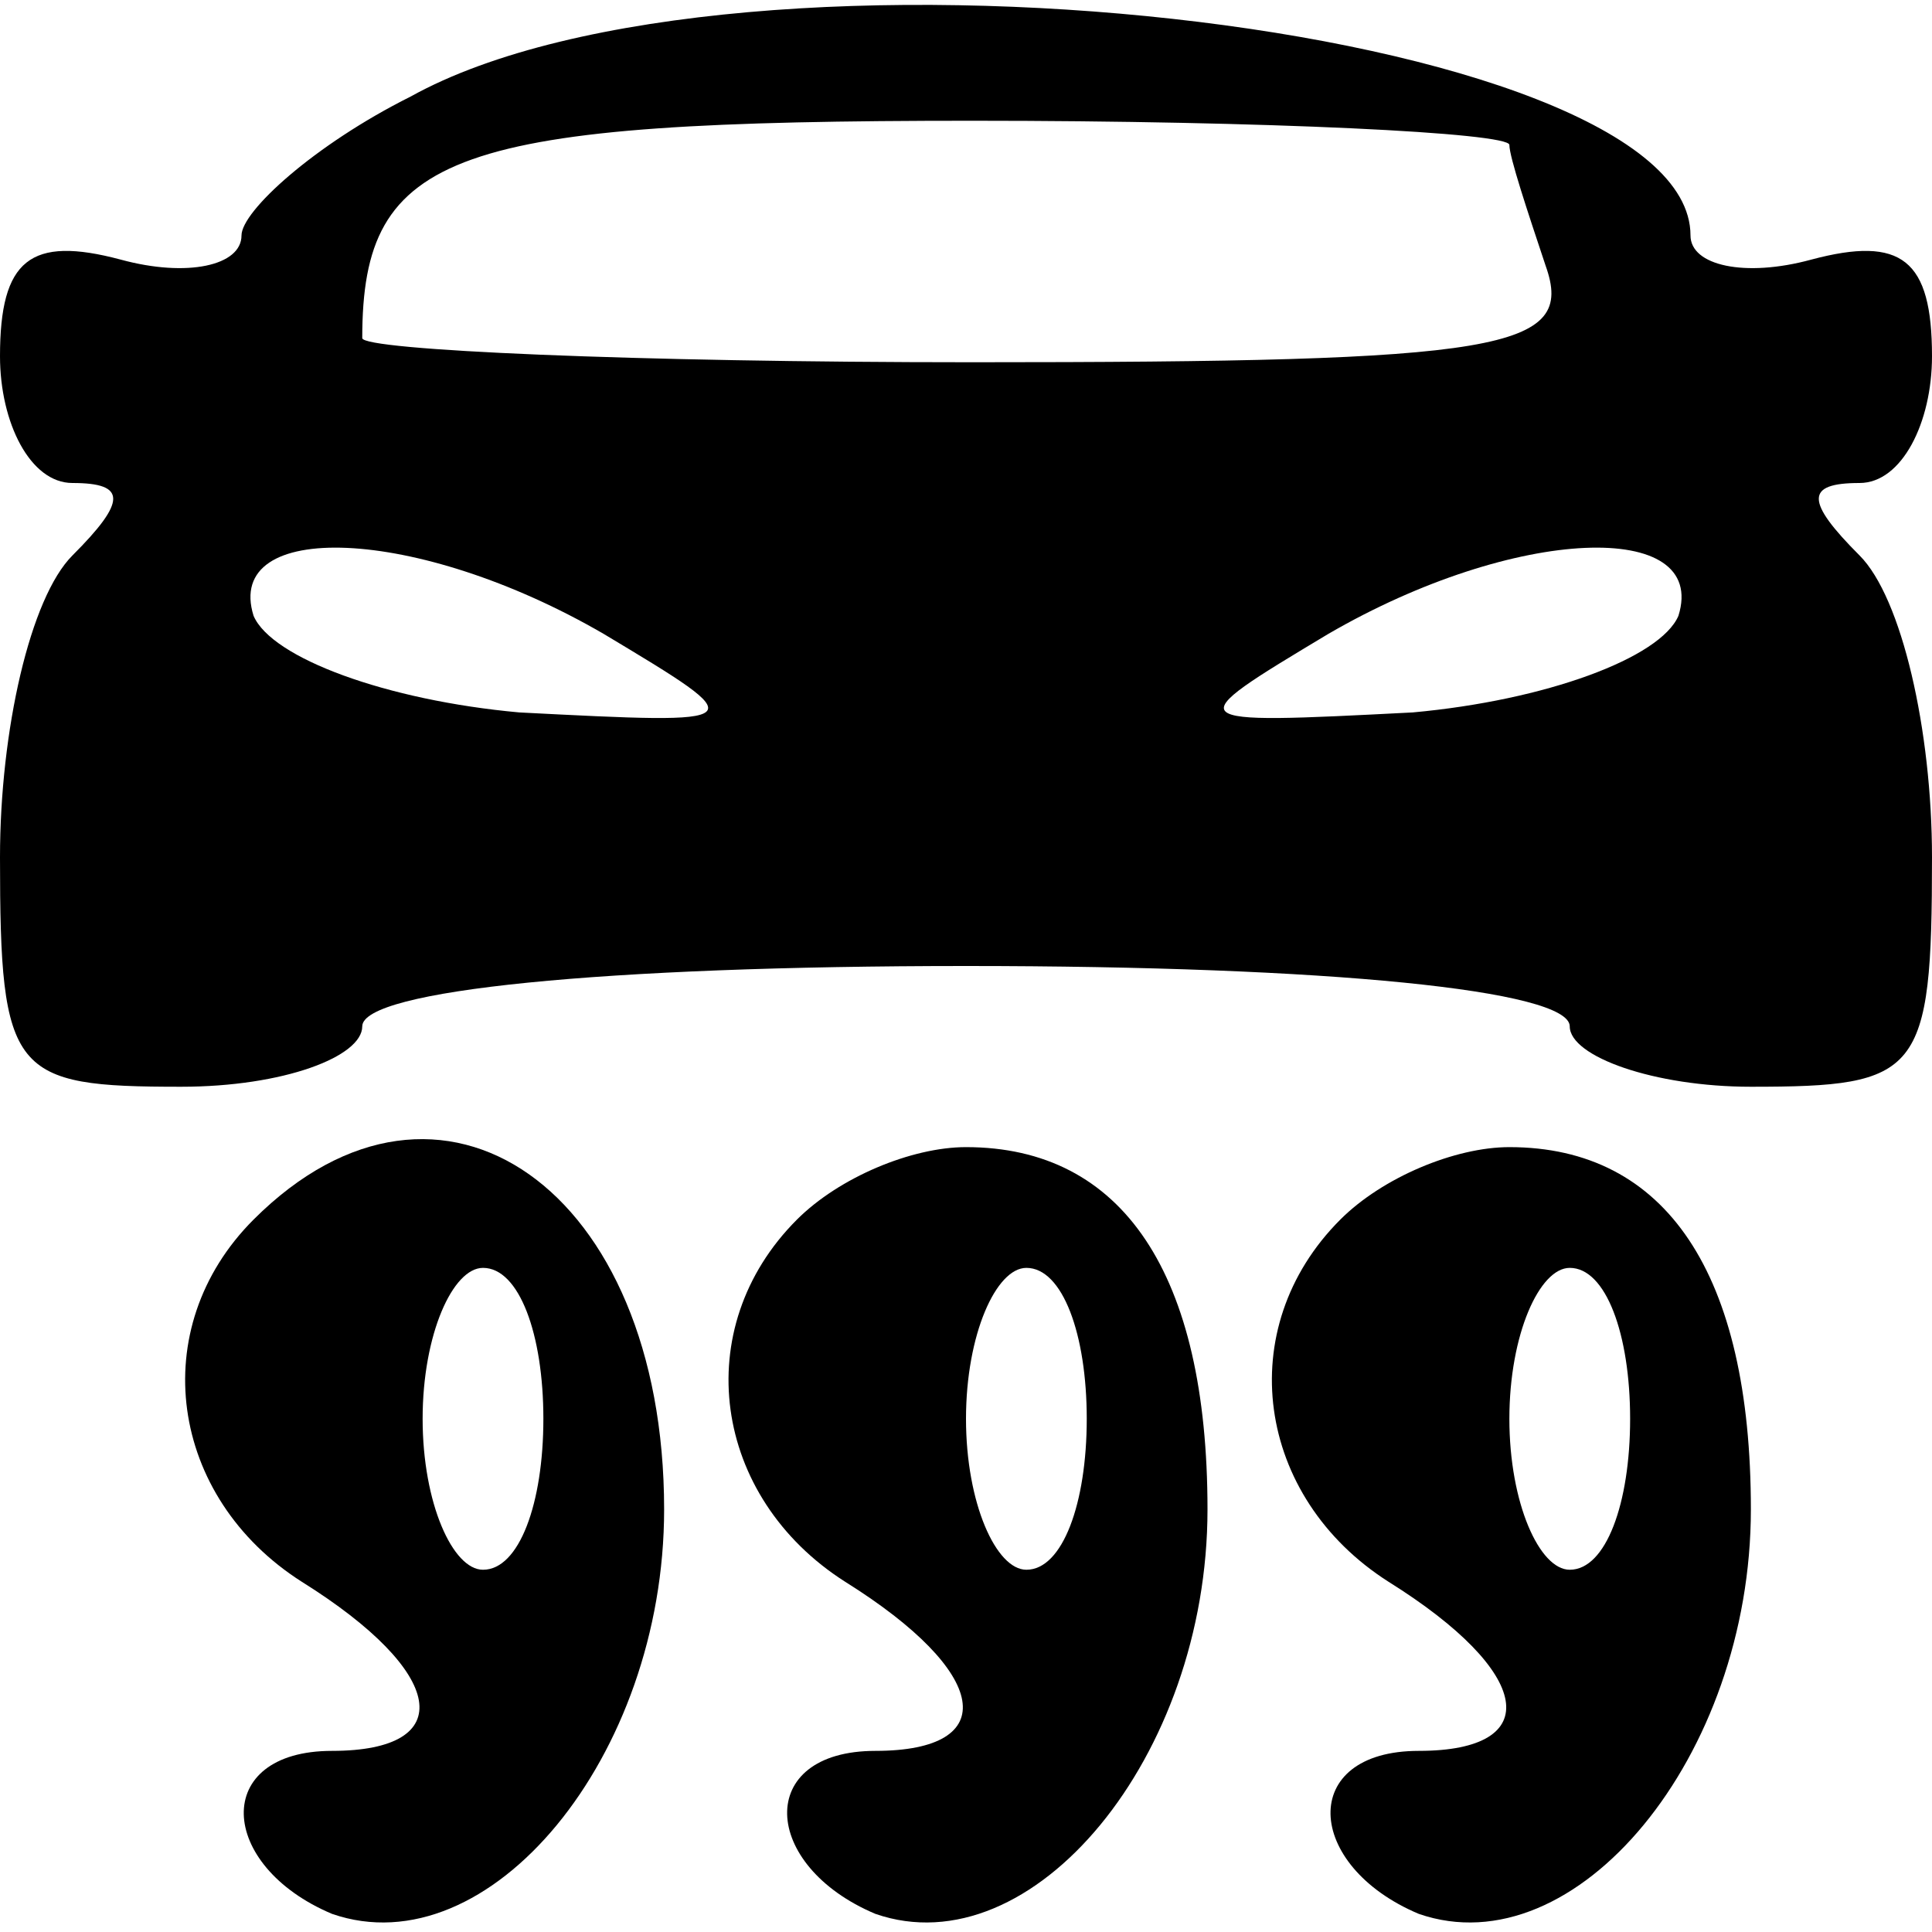
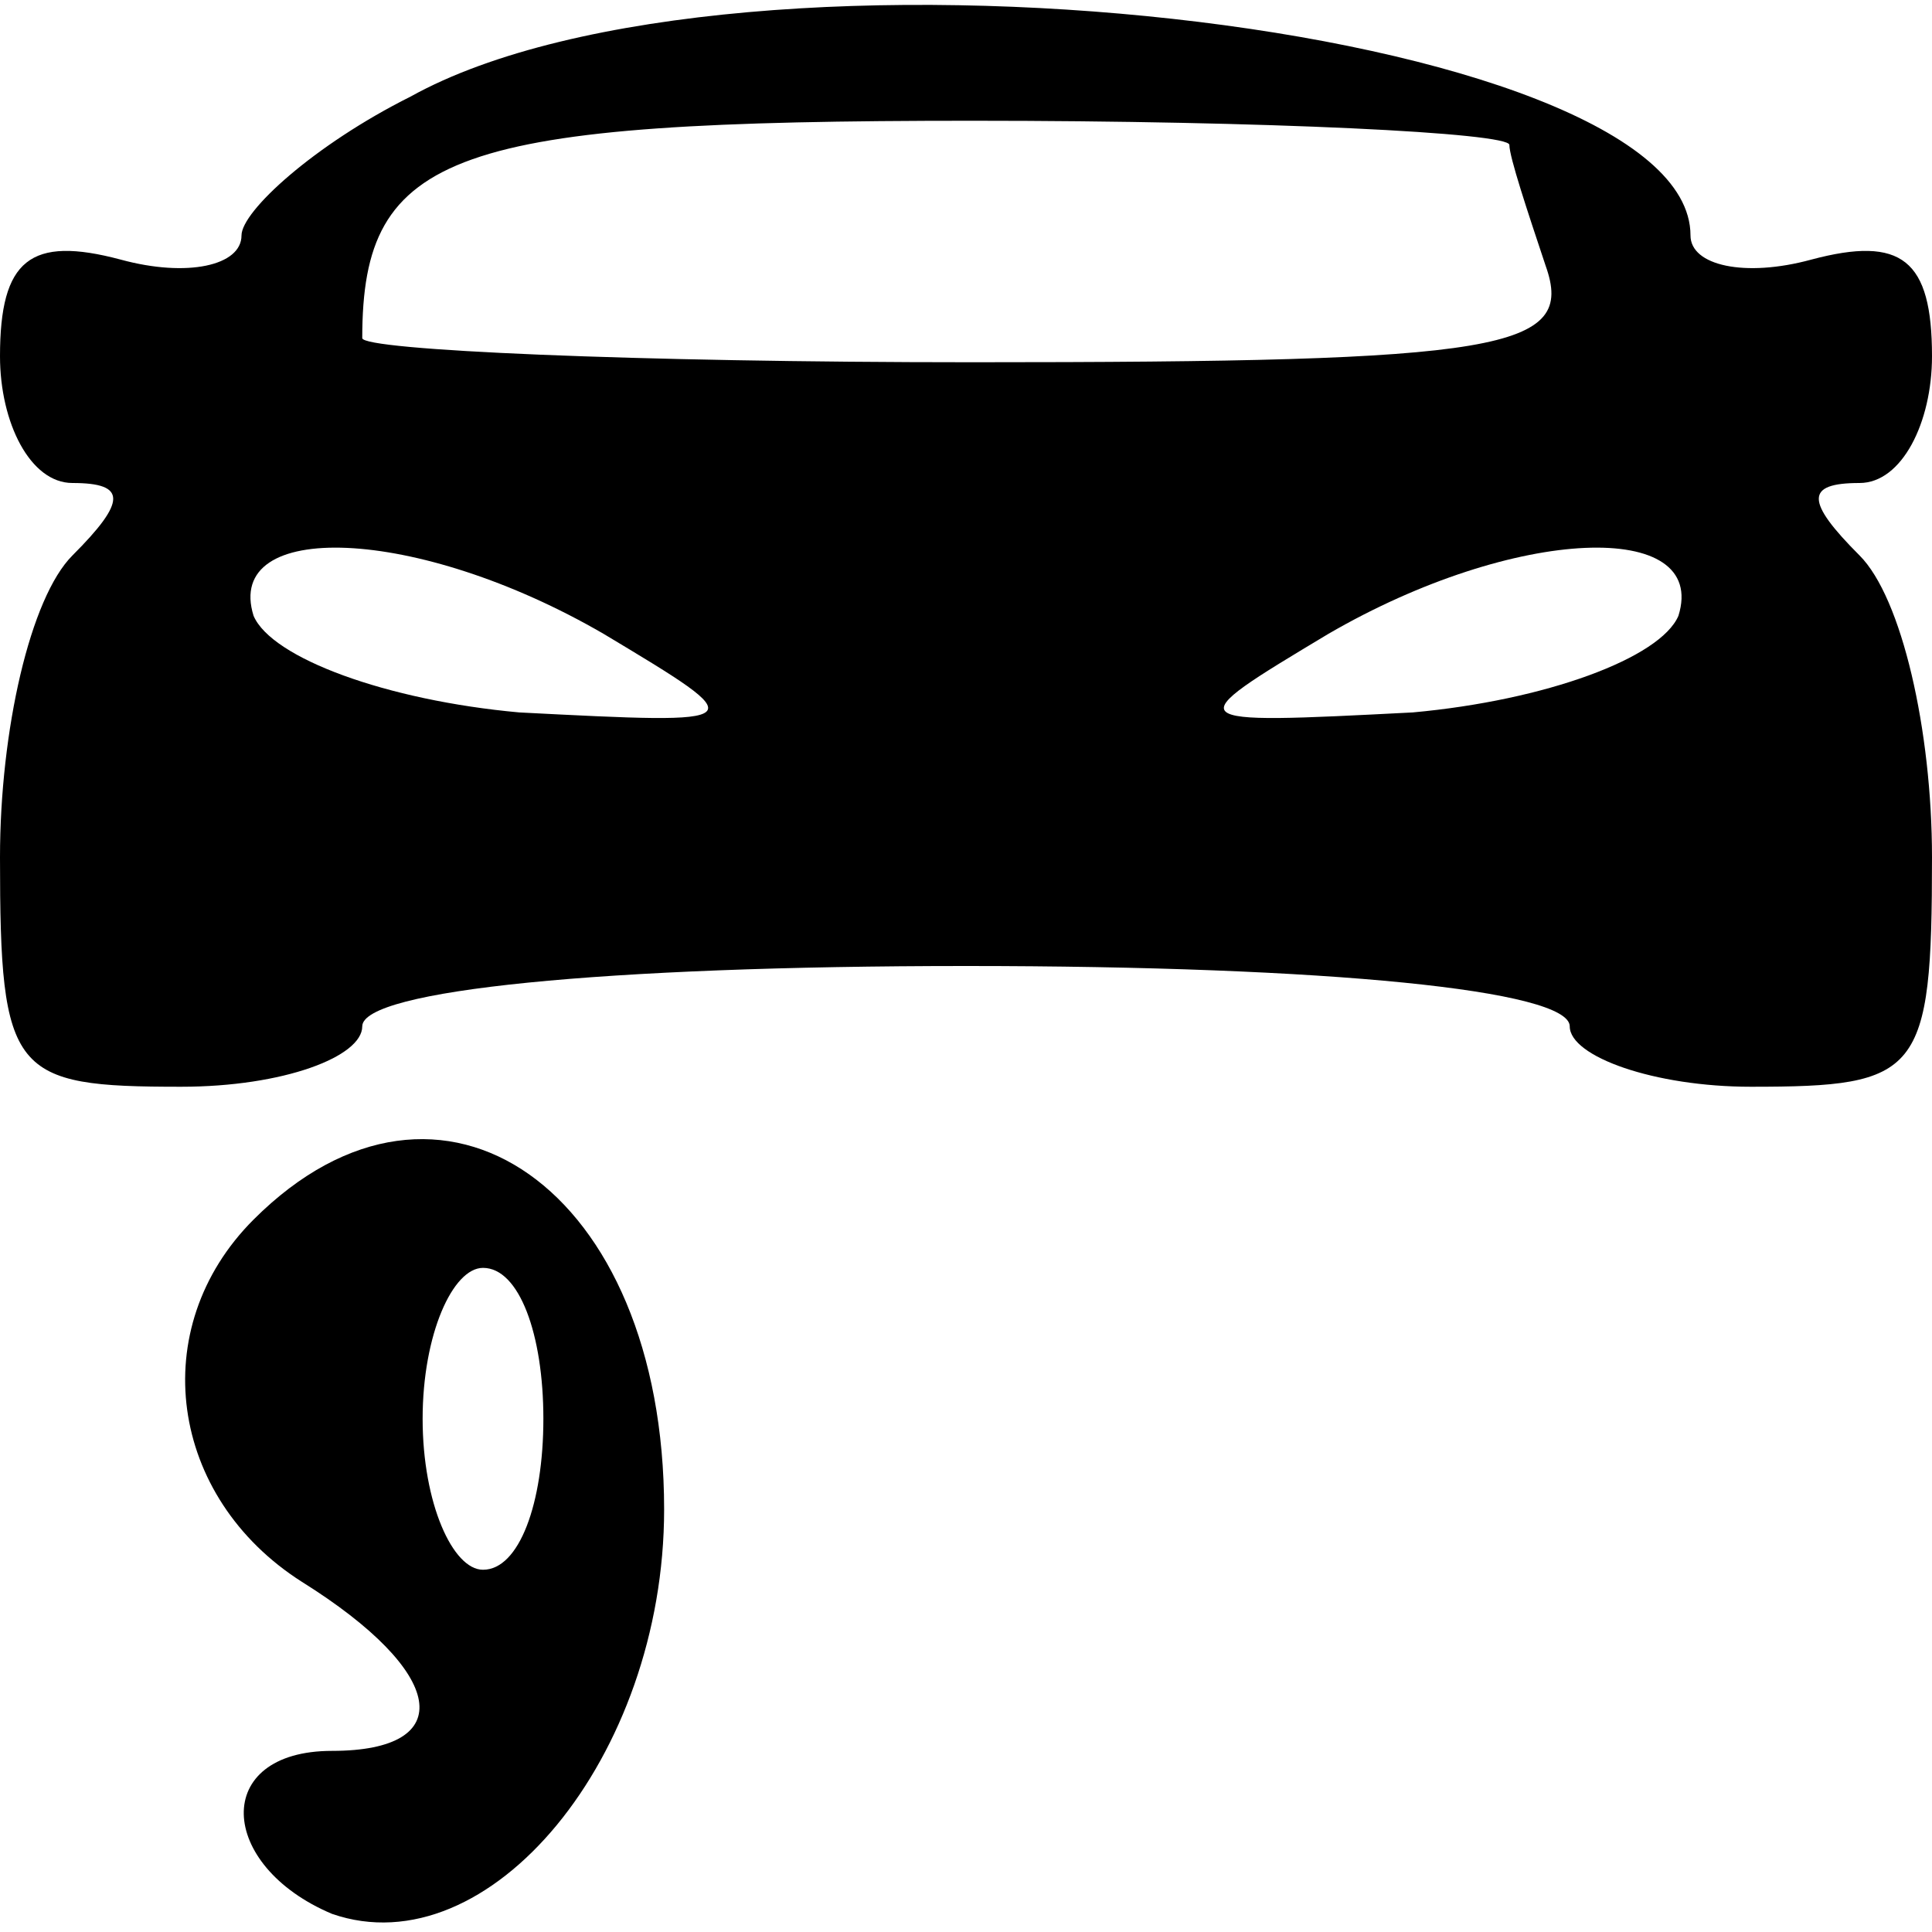
<svg xmlns="http://www.w3.org/2000/svg" version="1.0" width="32pt" height="32pt" viewBox="0 0 32 32" preserveAspectRatio="xMidYMid meet">
  <g transform="translate(0,32) scale(0.1,-0.1)" fill="#000000" stroke="none">
-     <path d="M68 304 c-16 -8 -28 -19 -28 -23 0 -5 -9 -7 -20 -4 -15 4 -20 0 -20 -16 0 -11 5 -21 12 -21 9 0 9 -3 0 -12 -7 -7 -12 -29 -12 -50 0 -36 2 -38 30 -38 17 0 30 5 30 10 0 6 40 10 100 10 60 0 100 -4 100 -10 0 -5 14 -10 30 -10 28 0 30 2 30 38 0 21 -5 43 -12 50 -9 9 -9 12 0 12 7 0 12 10 12 21 0 16 -5 20 -20 16 -11 -3 -20 -1 -20 4 0 35 -158 53 -212 23z m182 -8 c0 -2 3 -11 6 -20 5 -14 -7 -16 -95 -16 -56 0 -101 2 -101 4 0 31 15 36 101 36 49 0 89 -2 89 -4z m-150 -81 c25 -15 25 -15 -14 -13 -22 2 -41 9 -44 16 -5 16 27 15 58 -3z m178 3 c-3 -7 -22 -14 -44 -16 -39 -2 -39 -2 -14 13 31 18 63 19 58 3z" />
+     <path d="M68 304 c-16 -8 -28 -19 -28 -23 0 -5 -9 -7 -20 -4 -15 4 -20 0 -20 -16 0 -11 5 -21 12 -21 9 0 9 -3 0 -12 -7 -7 -12 -29 -12 -50 0 -36 2 -38 30 -38 17 0 30 5 30 10 0 6 40 10 100 10 60 0 100 -4 100 -10 0 -5 14 -10 30 -10 28 0 30 2 30 38 0 21 -5 43 -12 50 -9 9 -9 12 0 12 7 0 12 10 12 21 0 16 -5 20 -20 16 -11 -3 -20 -1 -20 4 0 35 -158 53 -212 23z m182 -8 c0 -2 3 -11 6 -20 5 -14 -7 -16 -95 -16 -56 0 -101 2 -101 4 0 31 15 36 101 36 49 0 89 -2 89 -4m-150 -81 c25 -15 25 -15 -14 -13 -22 2 -41 9 -44 16 -5 16 27 15 58 -3z m178 3 c-3 -7 -22 -14 -44 -16 -39 -2 -39 -2 -14 13 31 18 63 19 58 3z" />
    <path d="M42 118 c-18 -18 -14 -46 8 -60 24 -15 26 -28 5 -28 -20 0 -19 -19 0 -27 26 -9 55 26 55 67 0 53 -37 79 -68 48z m48 -33 c0 -14 -4 -25 -10 -25 -5 0 -10 11 -10 25 0 14 5 25 10 25 6 0 10 -11 10 -25z" />
-     <path d="M132 118 c-18 -18 -14 -46 8 -60 24 -15 26 -28 5 -28 -20 0 -19 -19 0 -27 26 -9 55 26 55 67 0 39 -14 60 -40 60 -9 0 -21 -5 -28 -12z m48 -33 c0 -14 -4 -25 -10 -25 -5 0 -10 11 -10 25 0 14 5 25 10 25 6 0 10 -11 10 -25z" />
-     <path d="M222 118 c-18 -18 -14 -46 8 -60 24 -15 26 -28 5 -28 -20 0 -19 -19 0 -27 26 -9 55 26 55 67 0 39 -14 60 -40 60 -9 0 -21 -5 -28 -12z m48 -33 c0 -14 -4 -25 -10 -25 -5 0 -10 11 -10 25 0 14 5 25 10 25 6 0 10 -11 10 -25z" />
  </g>
</svg>